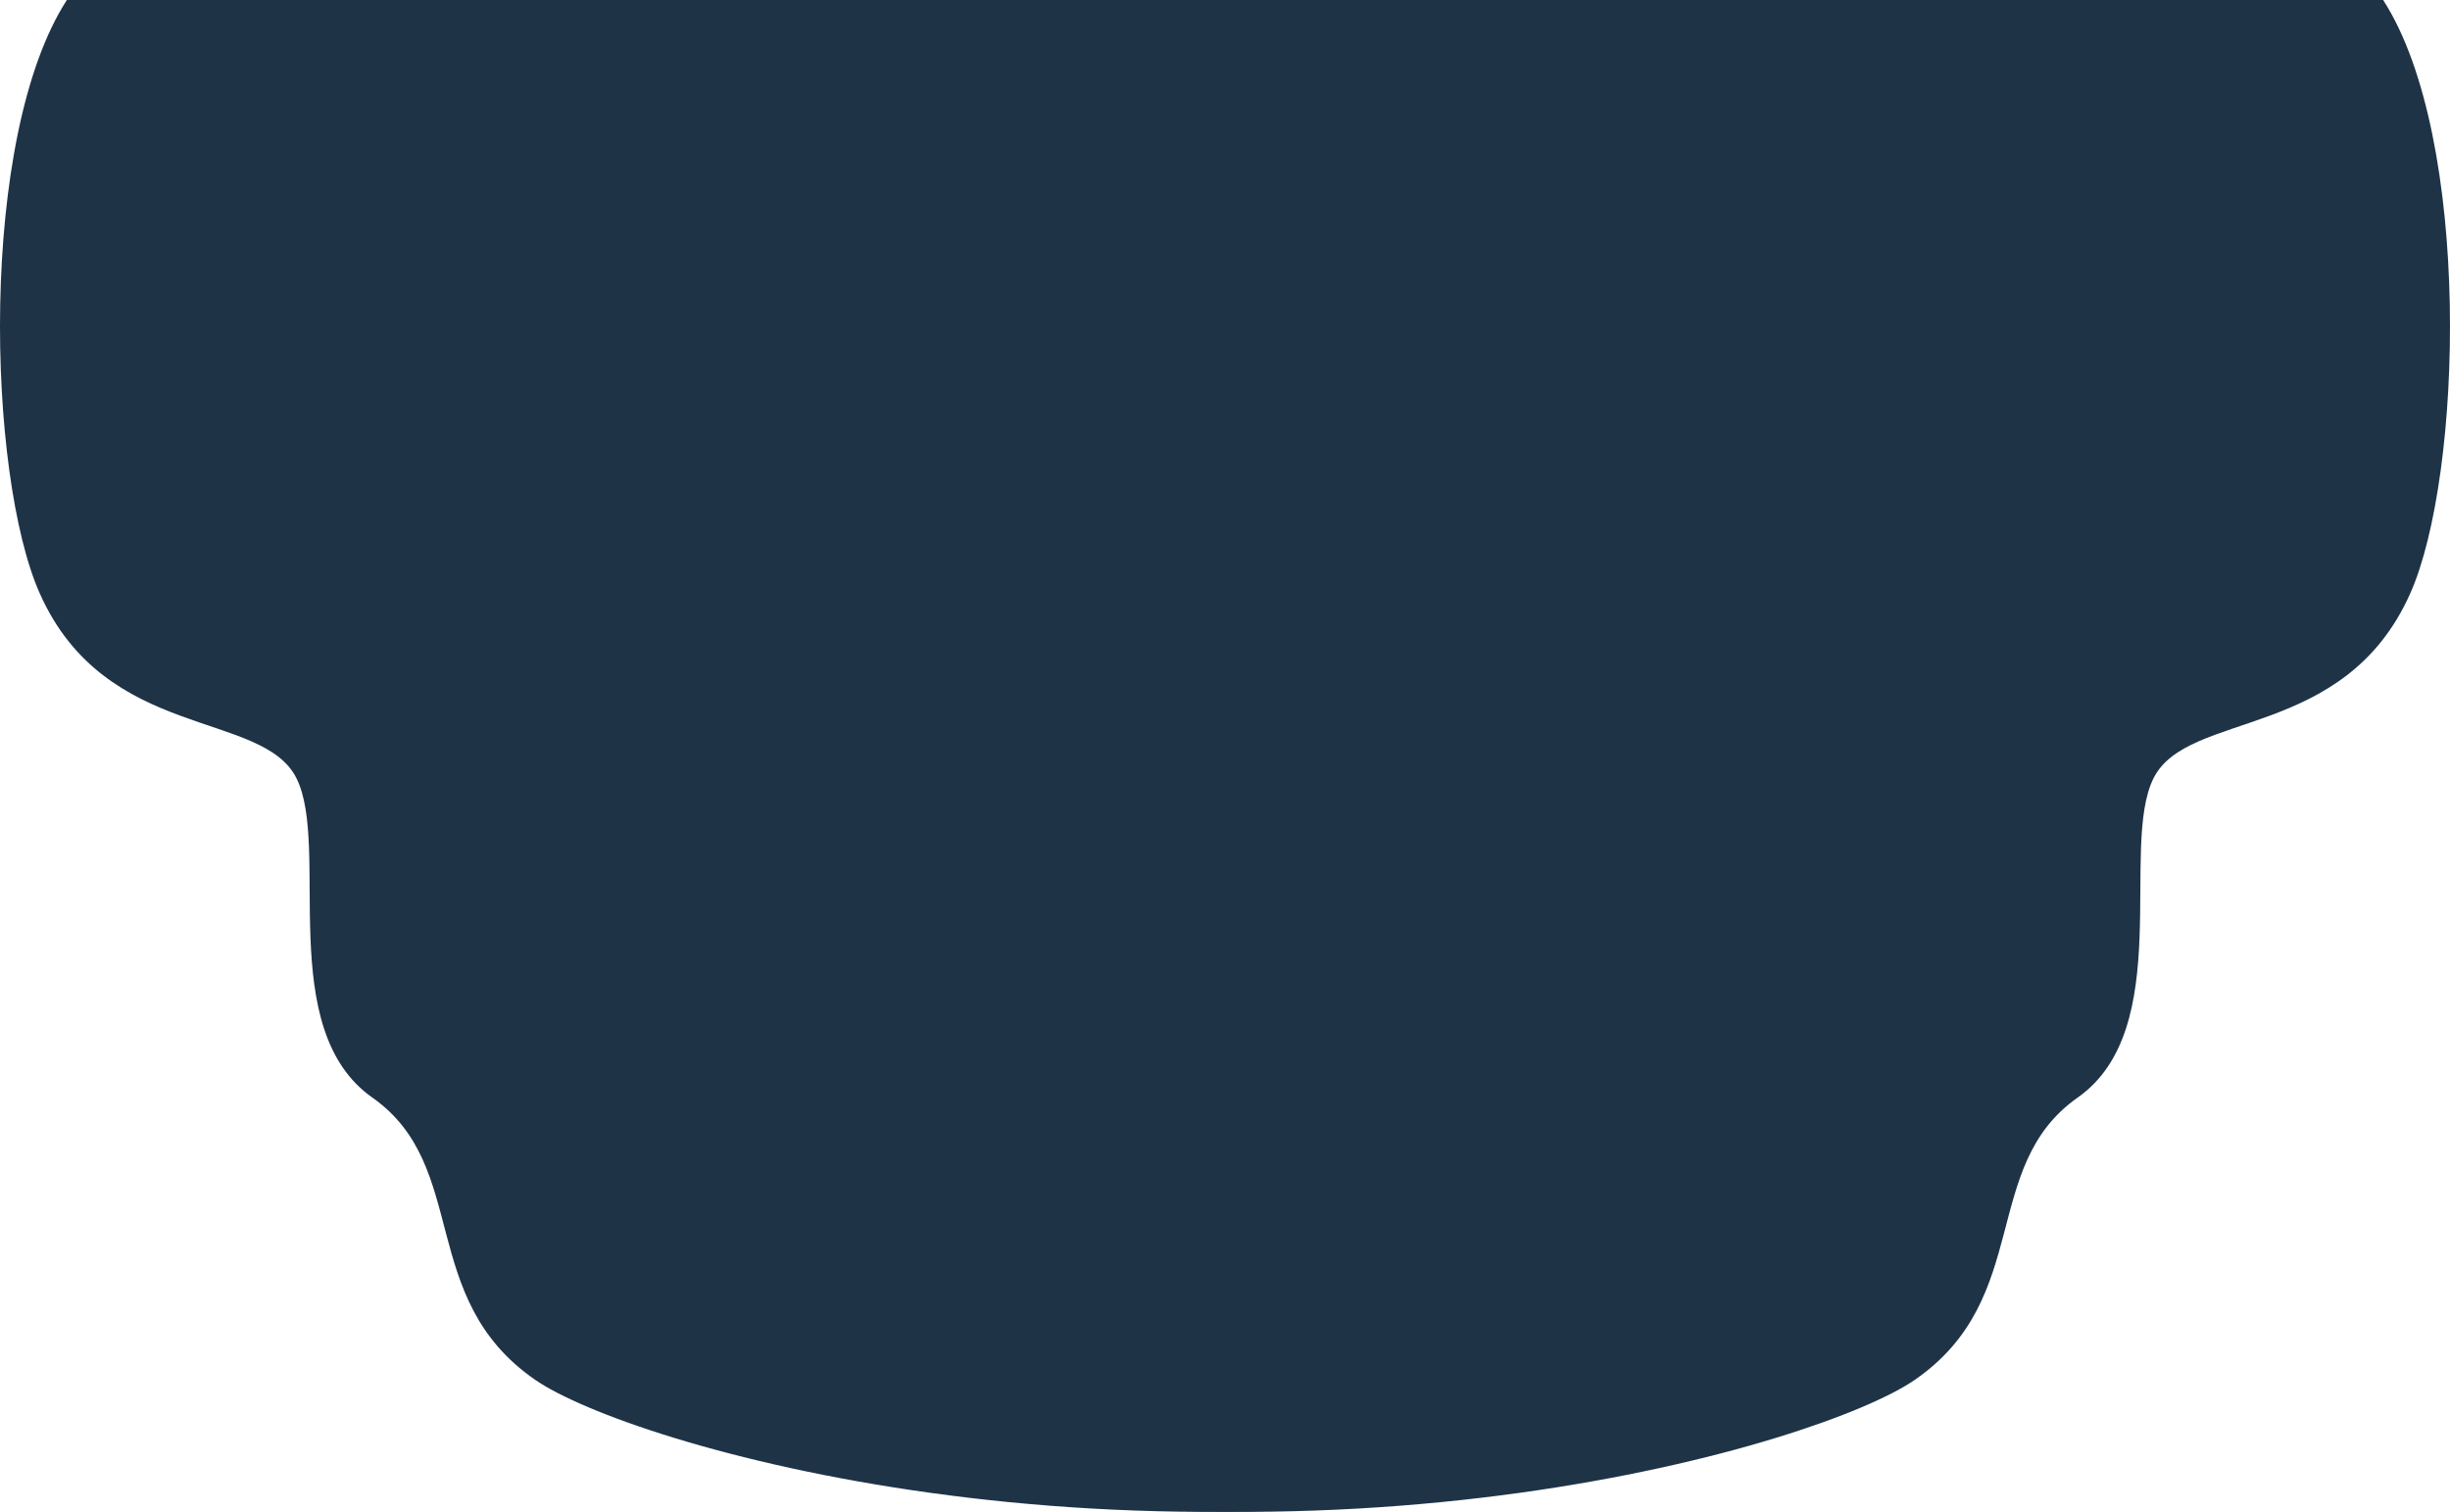
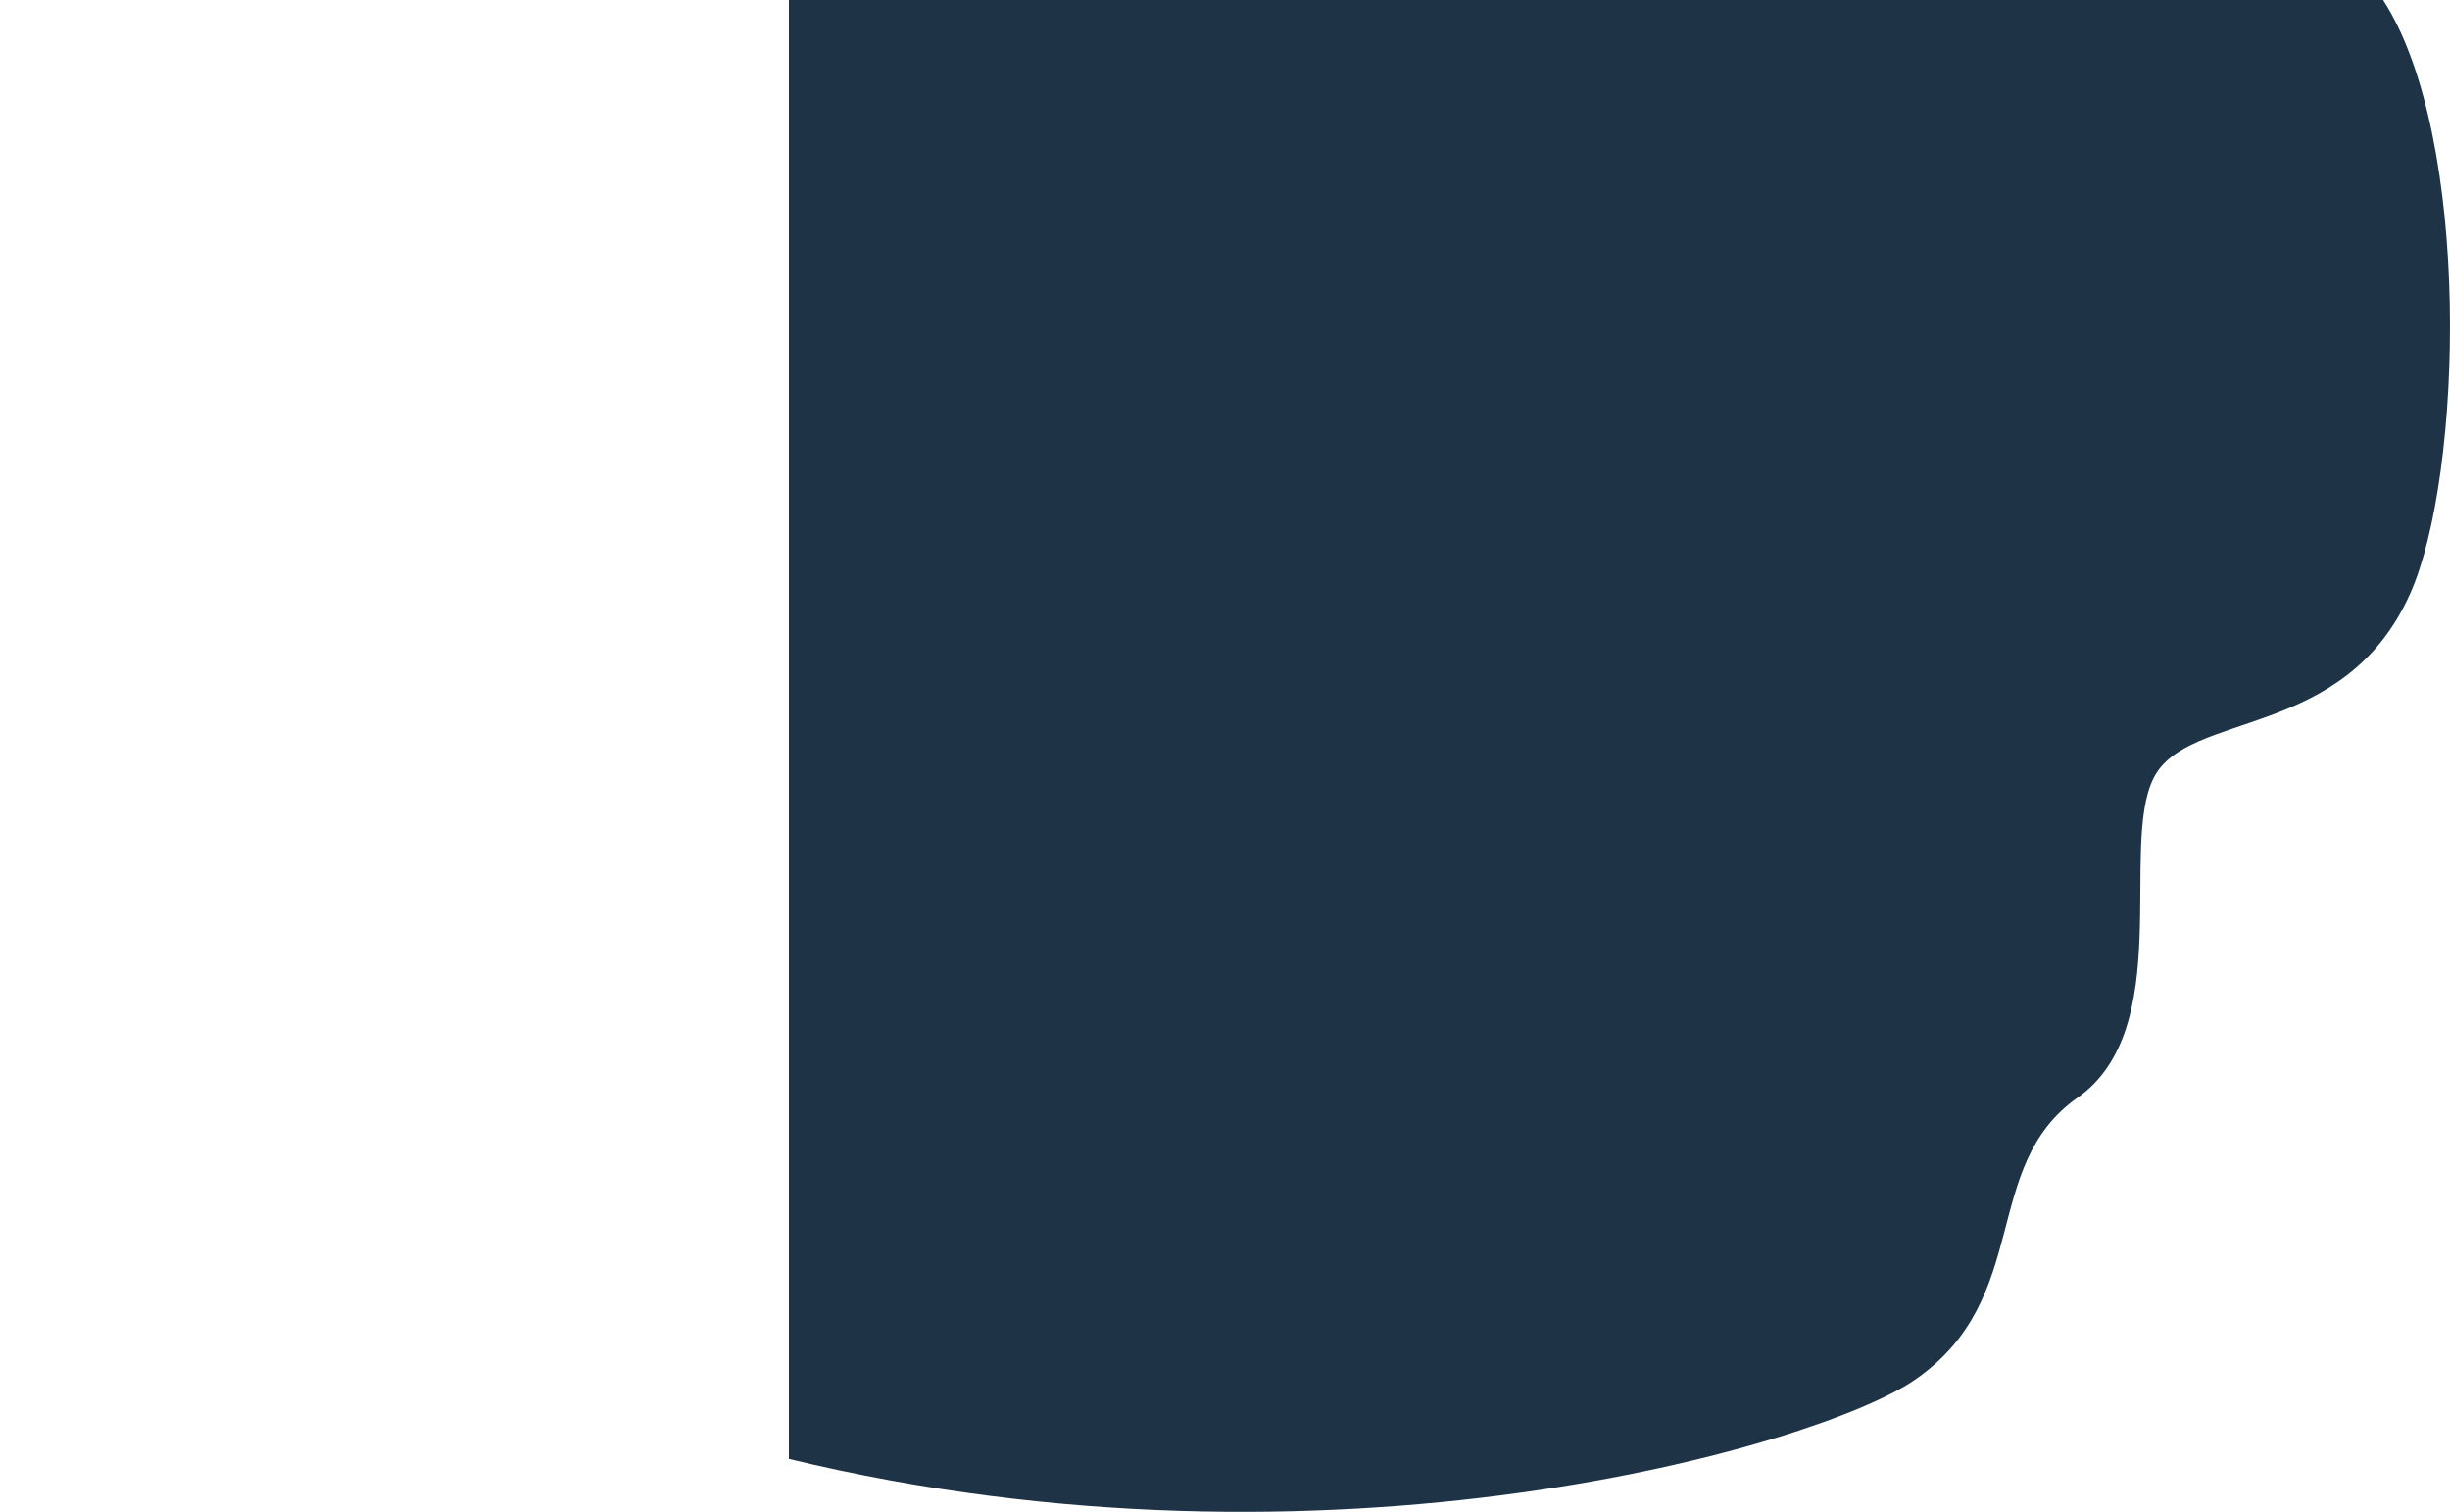
<svg xmlns="http://www.w3.org/2000/svg" width="1050" height="648" viewBox="0 0 1050 648" fill="none">
-   <path d="M17.064 254.399C-5.562 203.666 -9.43 58.991 28.653 0H711.903V216.792V625.305C480.046 681.346 269.867 619.405 229.32 591.385C178.636 556.359 201.598 499.949 159.594 470.453C117.591 440.958 141.673 363.163 127.112 333.668C112.551 304.172 45.346 317.814 17.064 254.399Z" fill="#1F3347" />
  <path d="M1032.94 254.399C1055.56 203.666 1059.43 58.991 1021.35 0H338.097V216.792V625.305C569.954 681.346 780.133 619.405 820.68 591.385C871.364 556.359 848.402 499.949 890.406 470.453C932.409 440.958 908.327 363.163 922.888 333.668C937.449 304.172 1004.65 317.814 1032.94 254.399Z" fill="#1F3347" />
</svg>